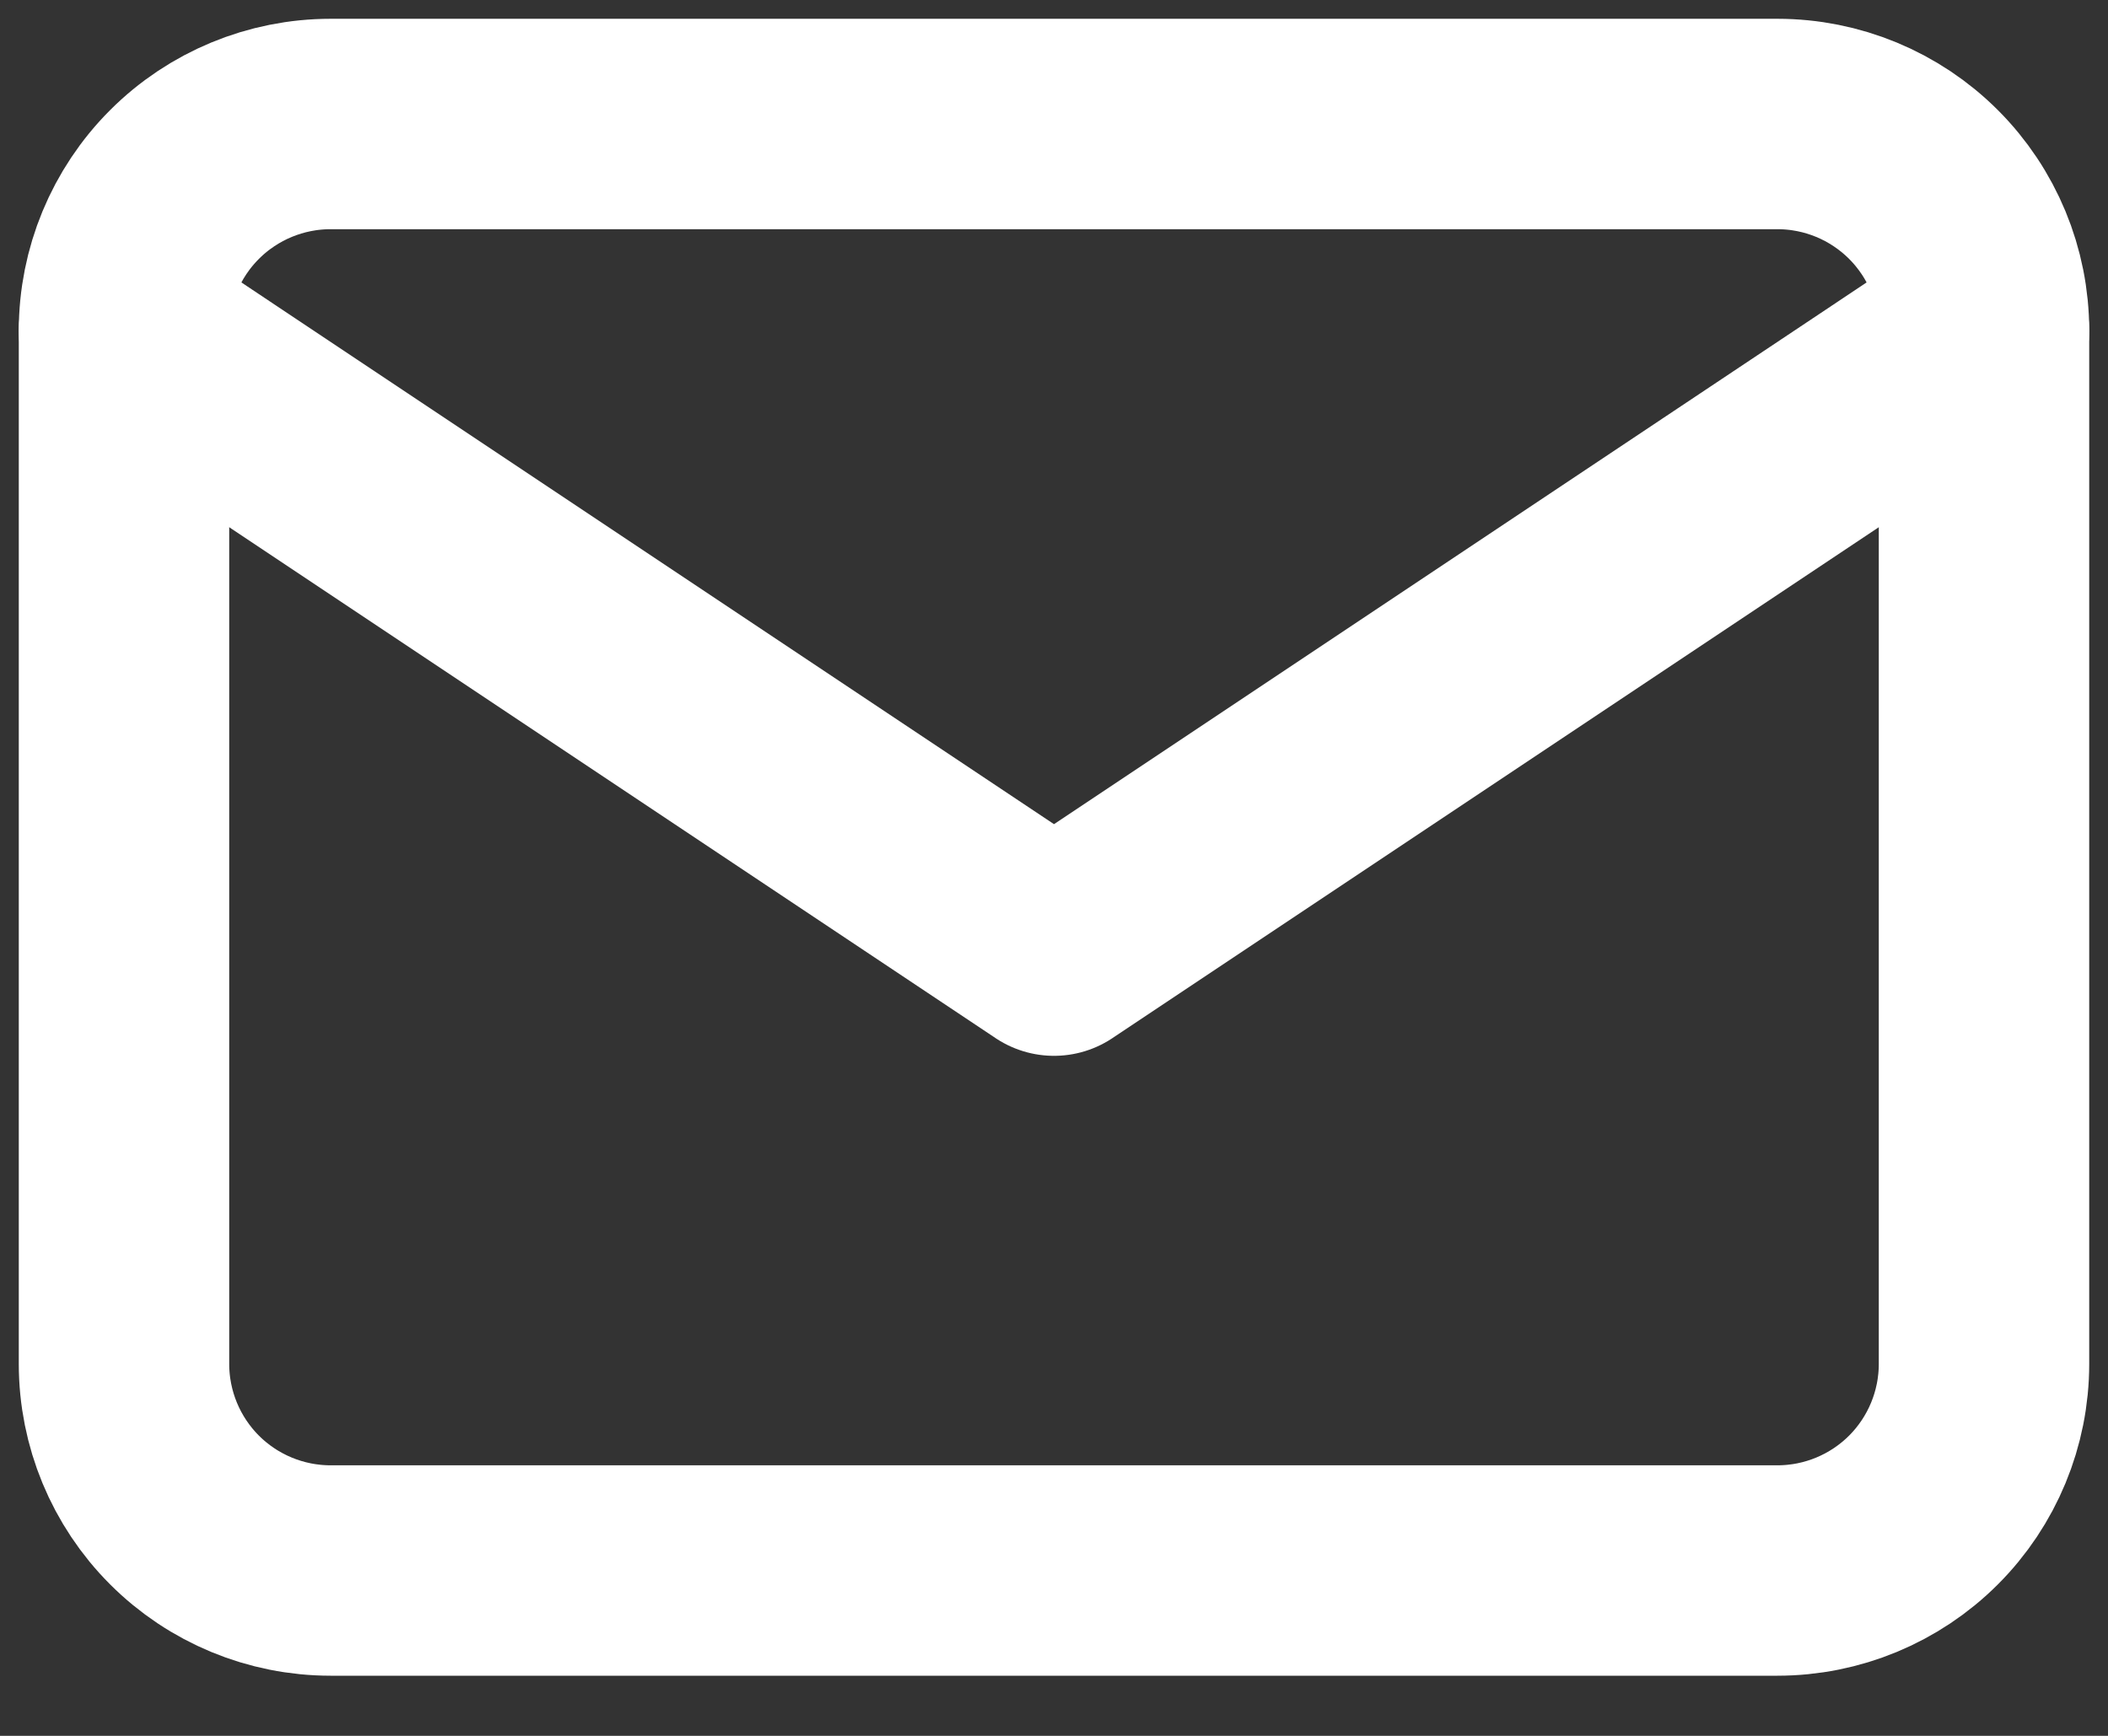
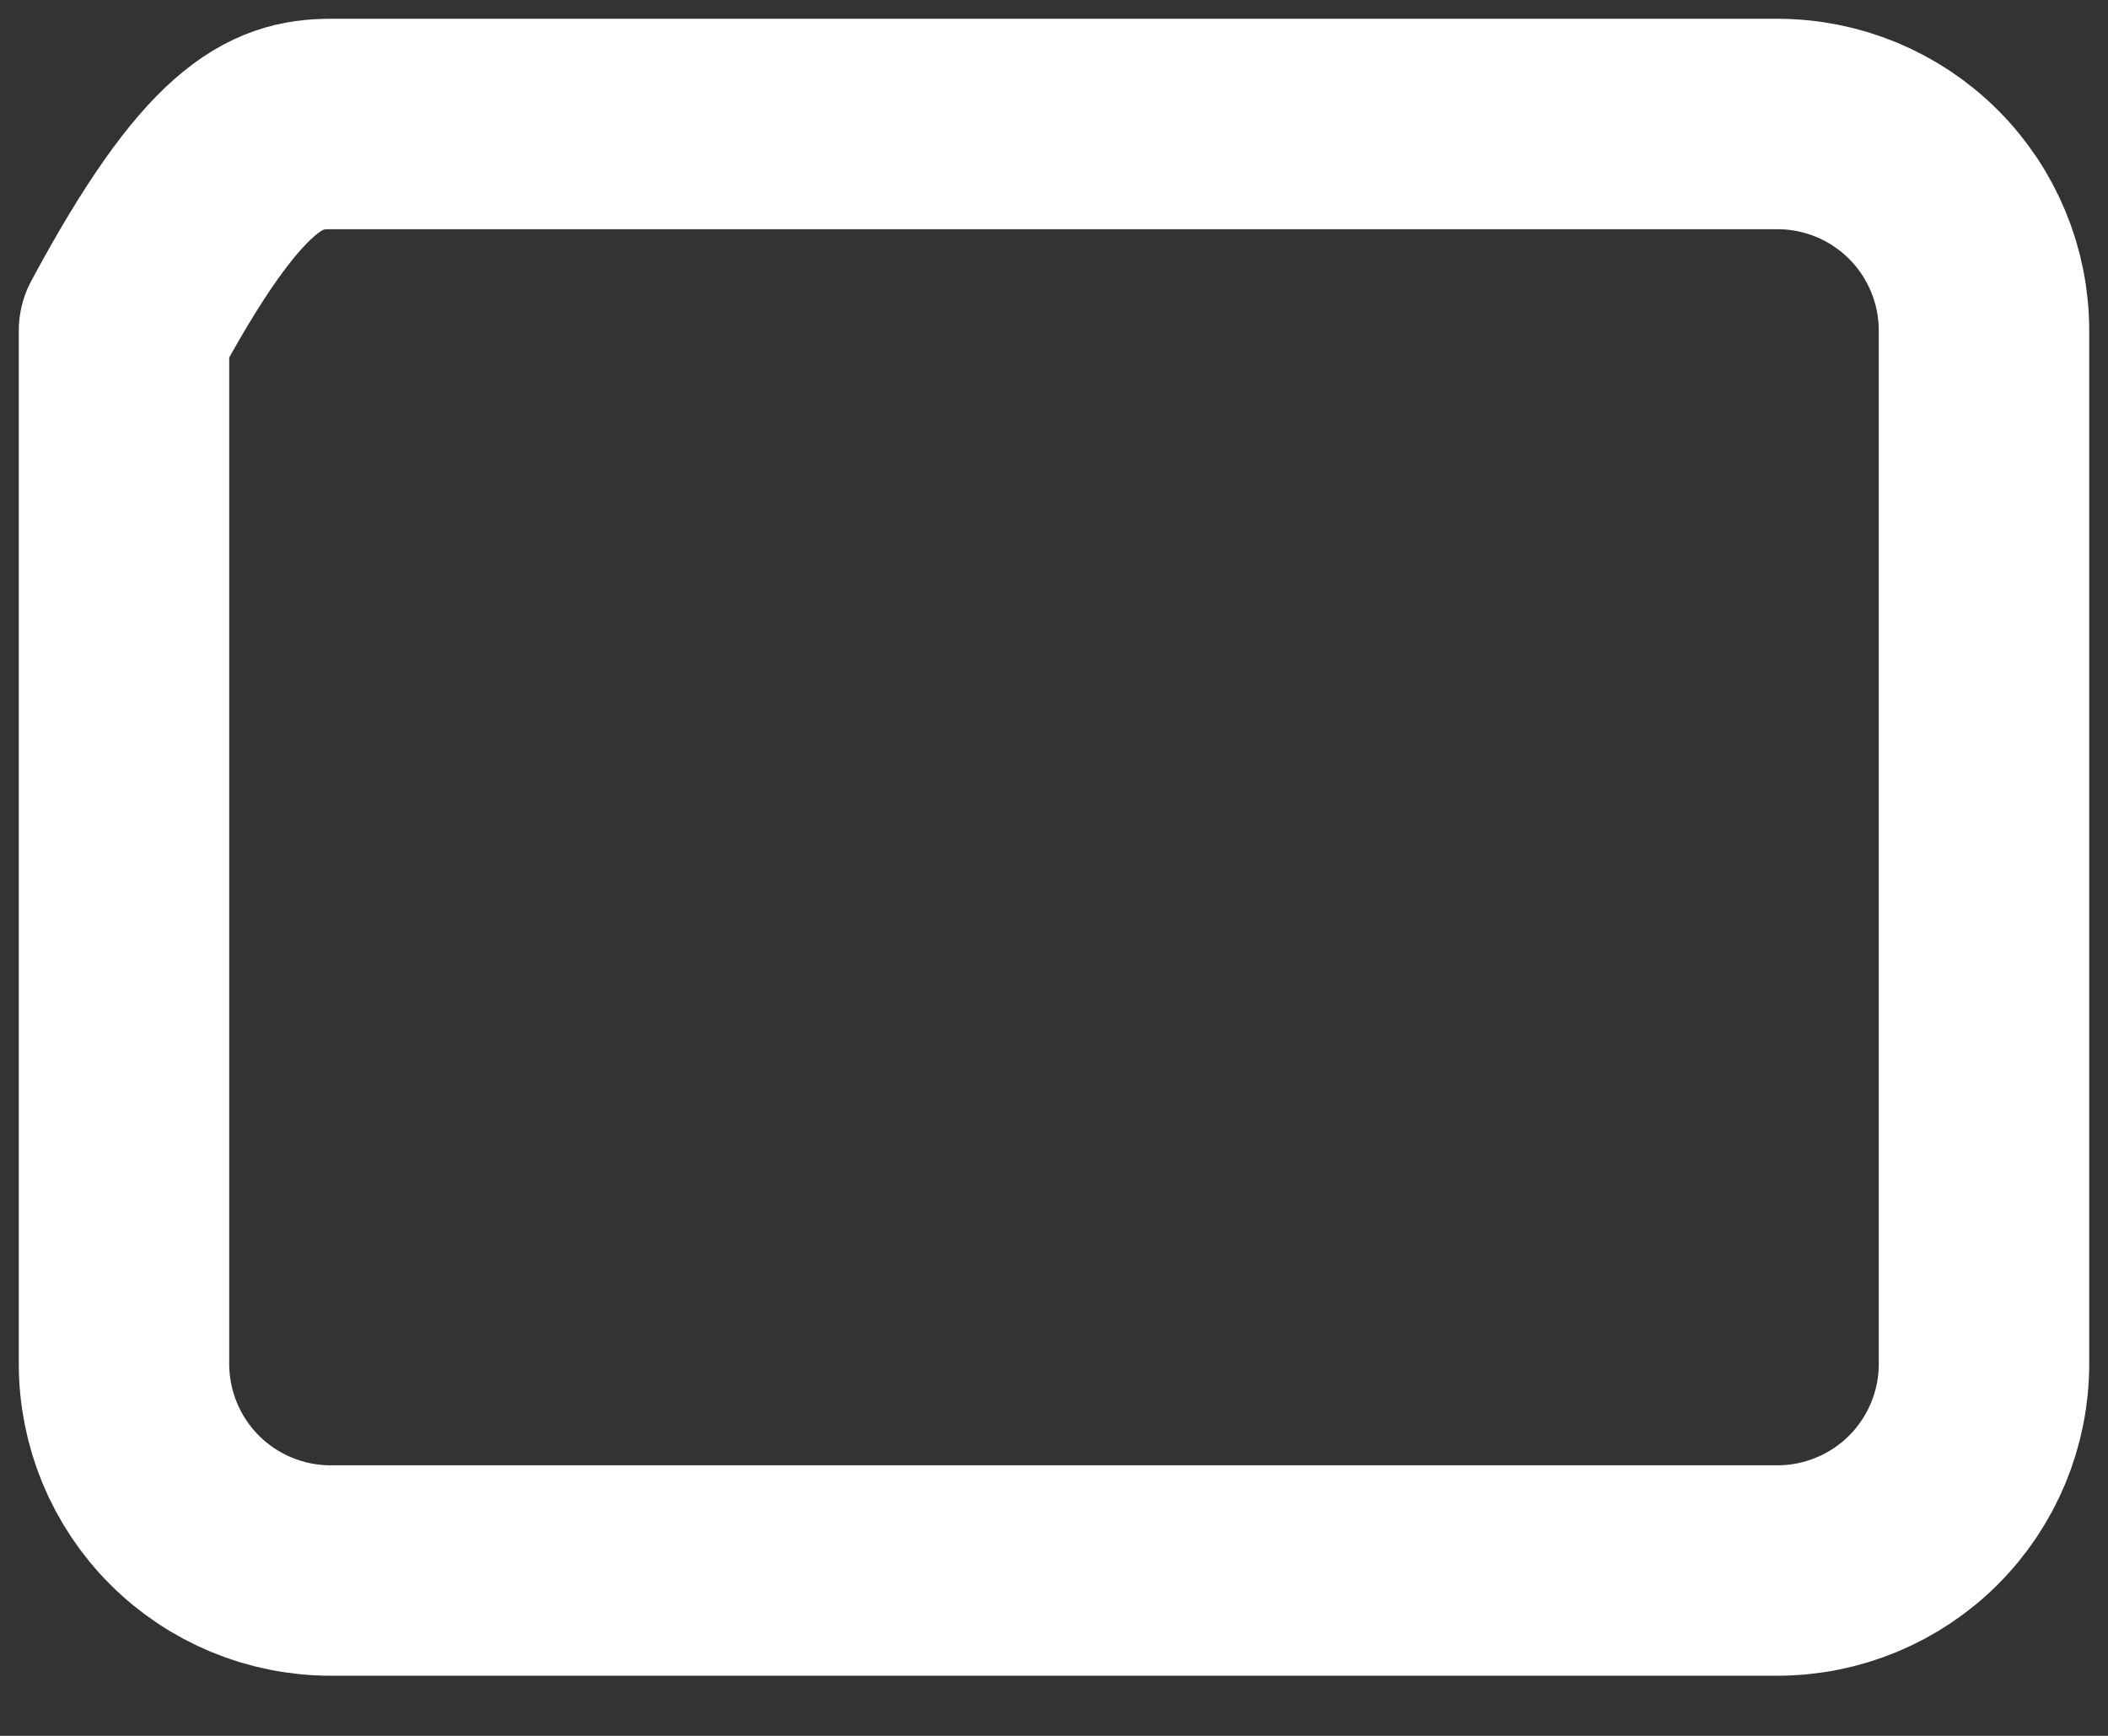
<svg xmlns="http://www.w3.org/2000/svg" width="34" height="28" viewBox="0 0 34 28" fill="none">
  <rect x="0" y="0" width="34" height="28" fill="#333333" stroke="none" />
-   <path d="M2 5.333C2 4.449 2.351 3.601 2.976 2.976C3.601 2.351 4.449 2 5.333 2H28.667C29.551 2 30.399 2.351 31.024 2.976C31.649 3.601 32 4.449 32 5.333V22C32 22.884 31.649 23.732 31.024 24.357C30.399 24.982 29.551 25.333 28.667 25.333H5.333C4.449 25.333 3.601 24.982 2.976 24.357C2.351 23.732 2 22.884 2 22V5.333Z" stroke="white" stroke-width="3.394" stroke-linecap="round" stroke-linejoin="round" />
-   <path d="M2 5.333L17 15.334L32 5.333" stroke="white" stroke-width="3.394" stroke-linecap="round" stroke-linejoin="round" />
+   <path d="M2 5.333C3.601 2.351 4.449 2 5.333 2H28.667C29.551 2 30.399 2.351 31.024 2.976C31.649 3.601 32 4.449 32 5.333V22C32 22.884 31.649 23.732 31.024 24.357C30.399 24.982 29.551 25.333 28.667 25.333H5.333C4.449 25.333 3.601 24.982 2.976 24.357C2.351 23.732 2 22.884 2 22V5.333Z" stroke="white" stroke-width="3.394" stroke-linecap="round" stroke-linejoin="round" />
</svg>